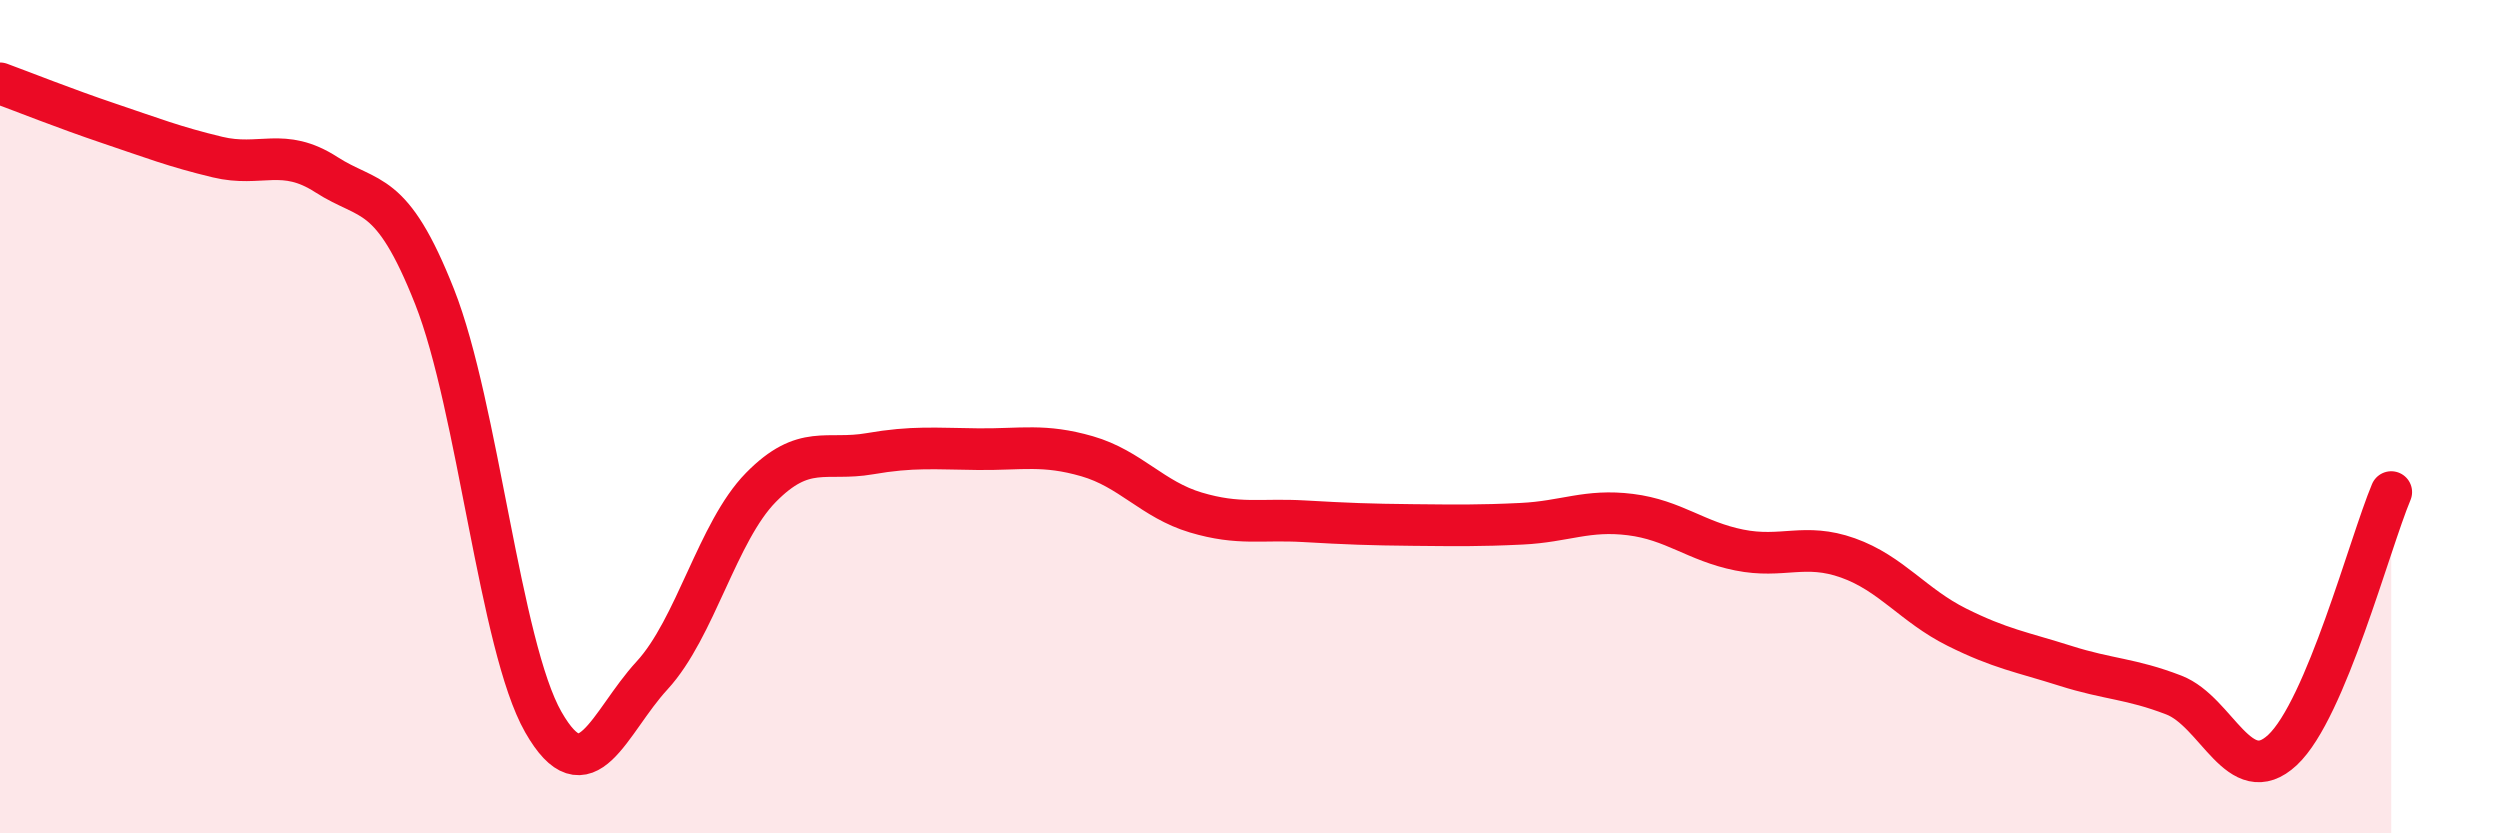
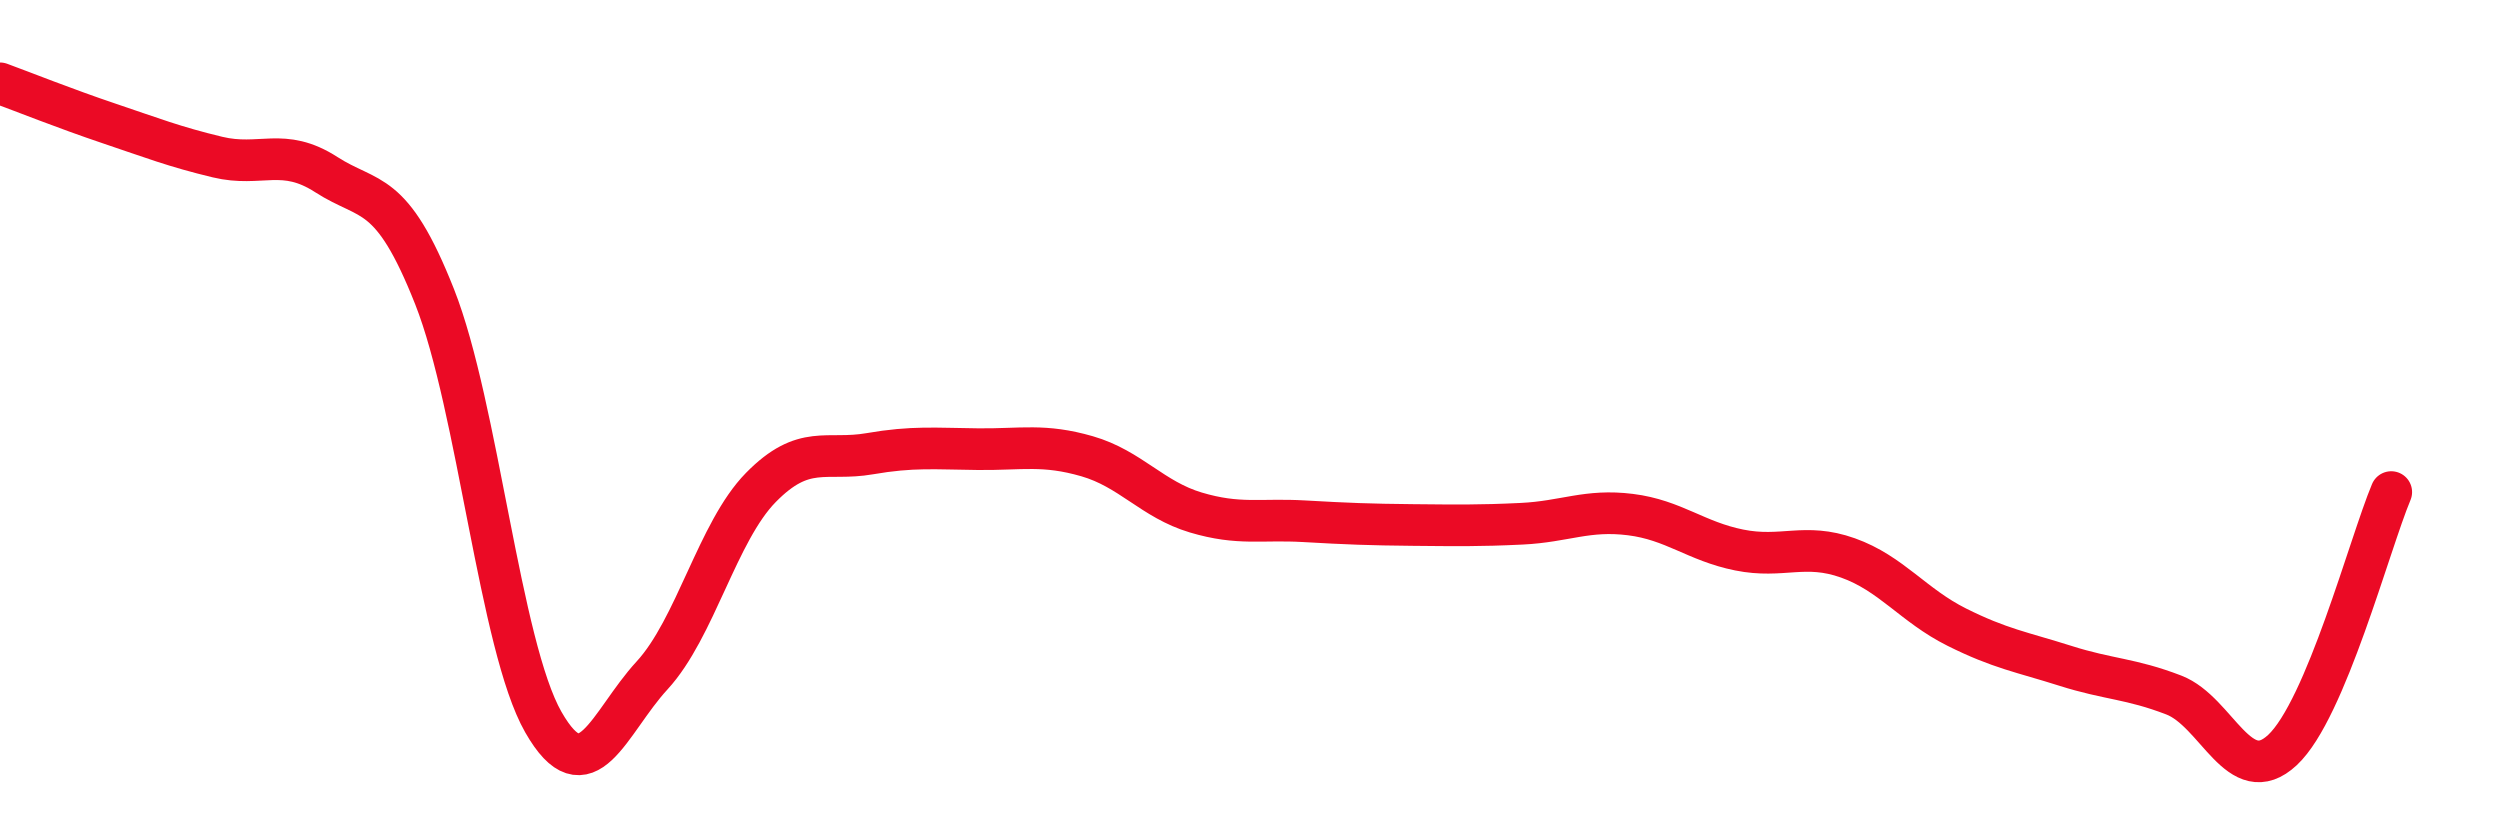
<svg xmlns="http://www.w3.org/2000/svg" width="60" height="20" viewBox="0 0 60 20">
-   <path d="M 0,2 C 0.52,2.19 1.57,2.61 2.61,2.96 C 3.65,3.31 4.18,3.52 5.22,3.77 C 6.26,4.02 6.79,3.52 7.83,4.19 C 8.87,4.86 9.39,4.49 10.43,7.12 C 11.47,9.75 12,15.51 13.04,17.33 C 14.08,19.15 14.61,17.34 15.65,16.21 C 16.69,15.08 17.22,12.76 18.26,11.7 C 19.3,10.64 19.83,11.07 20.87,10.89 C 21.91,10.71 22.44,10.77 23.48,10.78 C 24.52,10.79 25.05,10.65 26.09,10.95 C 27.13,11.25 27.66,11.99 28.7,12.3 C 29.74,12.61 30.26,12.45 31.3,12.51 C 32.34,12.57 32.87,12.59 33.91,12.6 C 34.95,12.61 35.48,12.62 36.52,12.57 C 37.56,12.52 38.09,12.22 39.13,12.35 C 40.17,12.48 40.7,12.99 41.74,13.2 C 42.78,13.41 43.31,13.02 44.35,13.39 C 45.39,13.76 45.92,14.53 46.96,15.05 C 48,15.57 48.53,15.65 49.57,15.98 C 50.61,16.31 51.13,16.28 52.17,16.68 C 53.21,17.08 53.74,18.97 54.78,18 C 55.82,17.03 56.87,13.05 57.39,11.81L57.39 20L0 20Z" fill="#EB0A25" opacity="0.1" stroke-linecap="round" stroke-linejoin="round" />
  <path d="M 0,2 C 0.52,2.19 1.57,2.61 2.61,2.96 C 3.65,3.31 4.18,3.52 5.22,3.77 C 6.26,4.02 6.79,3.52 7.83,4.19 C 8.87,4.86 9.39,4.49 10.43,7.12 C 11.47,9.75 12,15.51 13.04,17.33 C 14.08,19.15 14.61,17.34 15.65,16.21 C 16.69,15.08 17.22,12.76 18.26,11.7 C 19.3,10.64 19.83,11.07 20.87,10.89 C 21.91,10.71 22.44,10.77 23.48,10.78 C 24.52,10.79 25.05,10.65 26.09,10.95 C 27.13,11.25 27.66,11.99 28.7,12.3 C 29.74,12.61 30.26,12.45 31.3,12.51 C 32.34,12.57 32.87,12.59 33.91,12.6 C 34.95,12.61 35.48,12.62 36.52,12.57 C 37.56,12.52 38.09,12.22 39.13,12.35 C 40.17,12.48 40.7,12.99 41.74,13.2 C 42.78,13.41 43.31,13.02 44.35,13.39 C 45.39,13.76 45.92,14.53 46.96,15.05 C 48,15.57 48.53,15.65 49.57,15.98 C 50.61,16.31 51.13,16.28 52.17,16.68 C 53.21,17.08 53.74,18.97 54.78,18 C 55.82,17.03 56.87,13.05 57.39,11.81" stroke="#EB0A25" stroke-width="1" fill="none" stroke-linecap="round" stroke-linejoin="round" />
</svg>